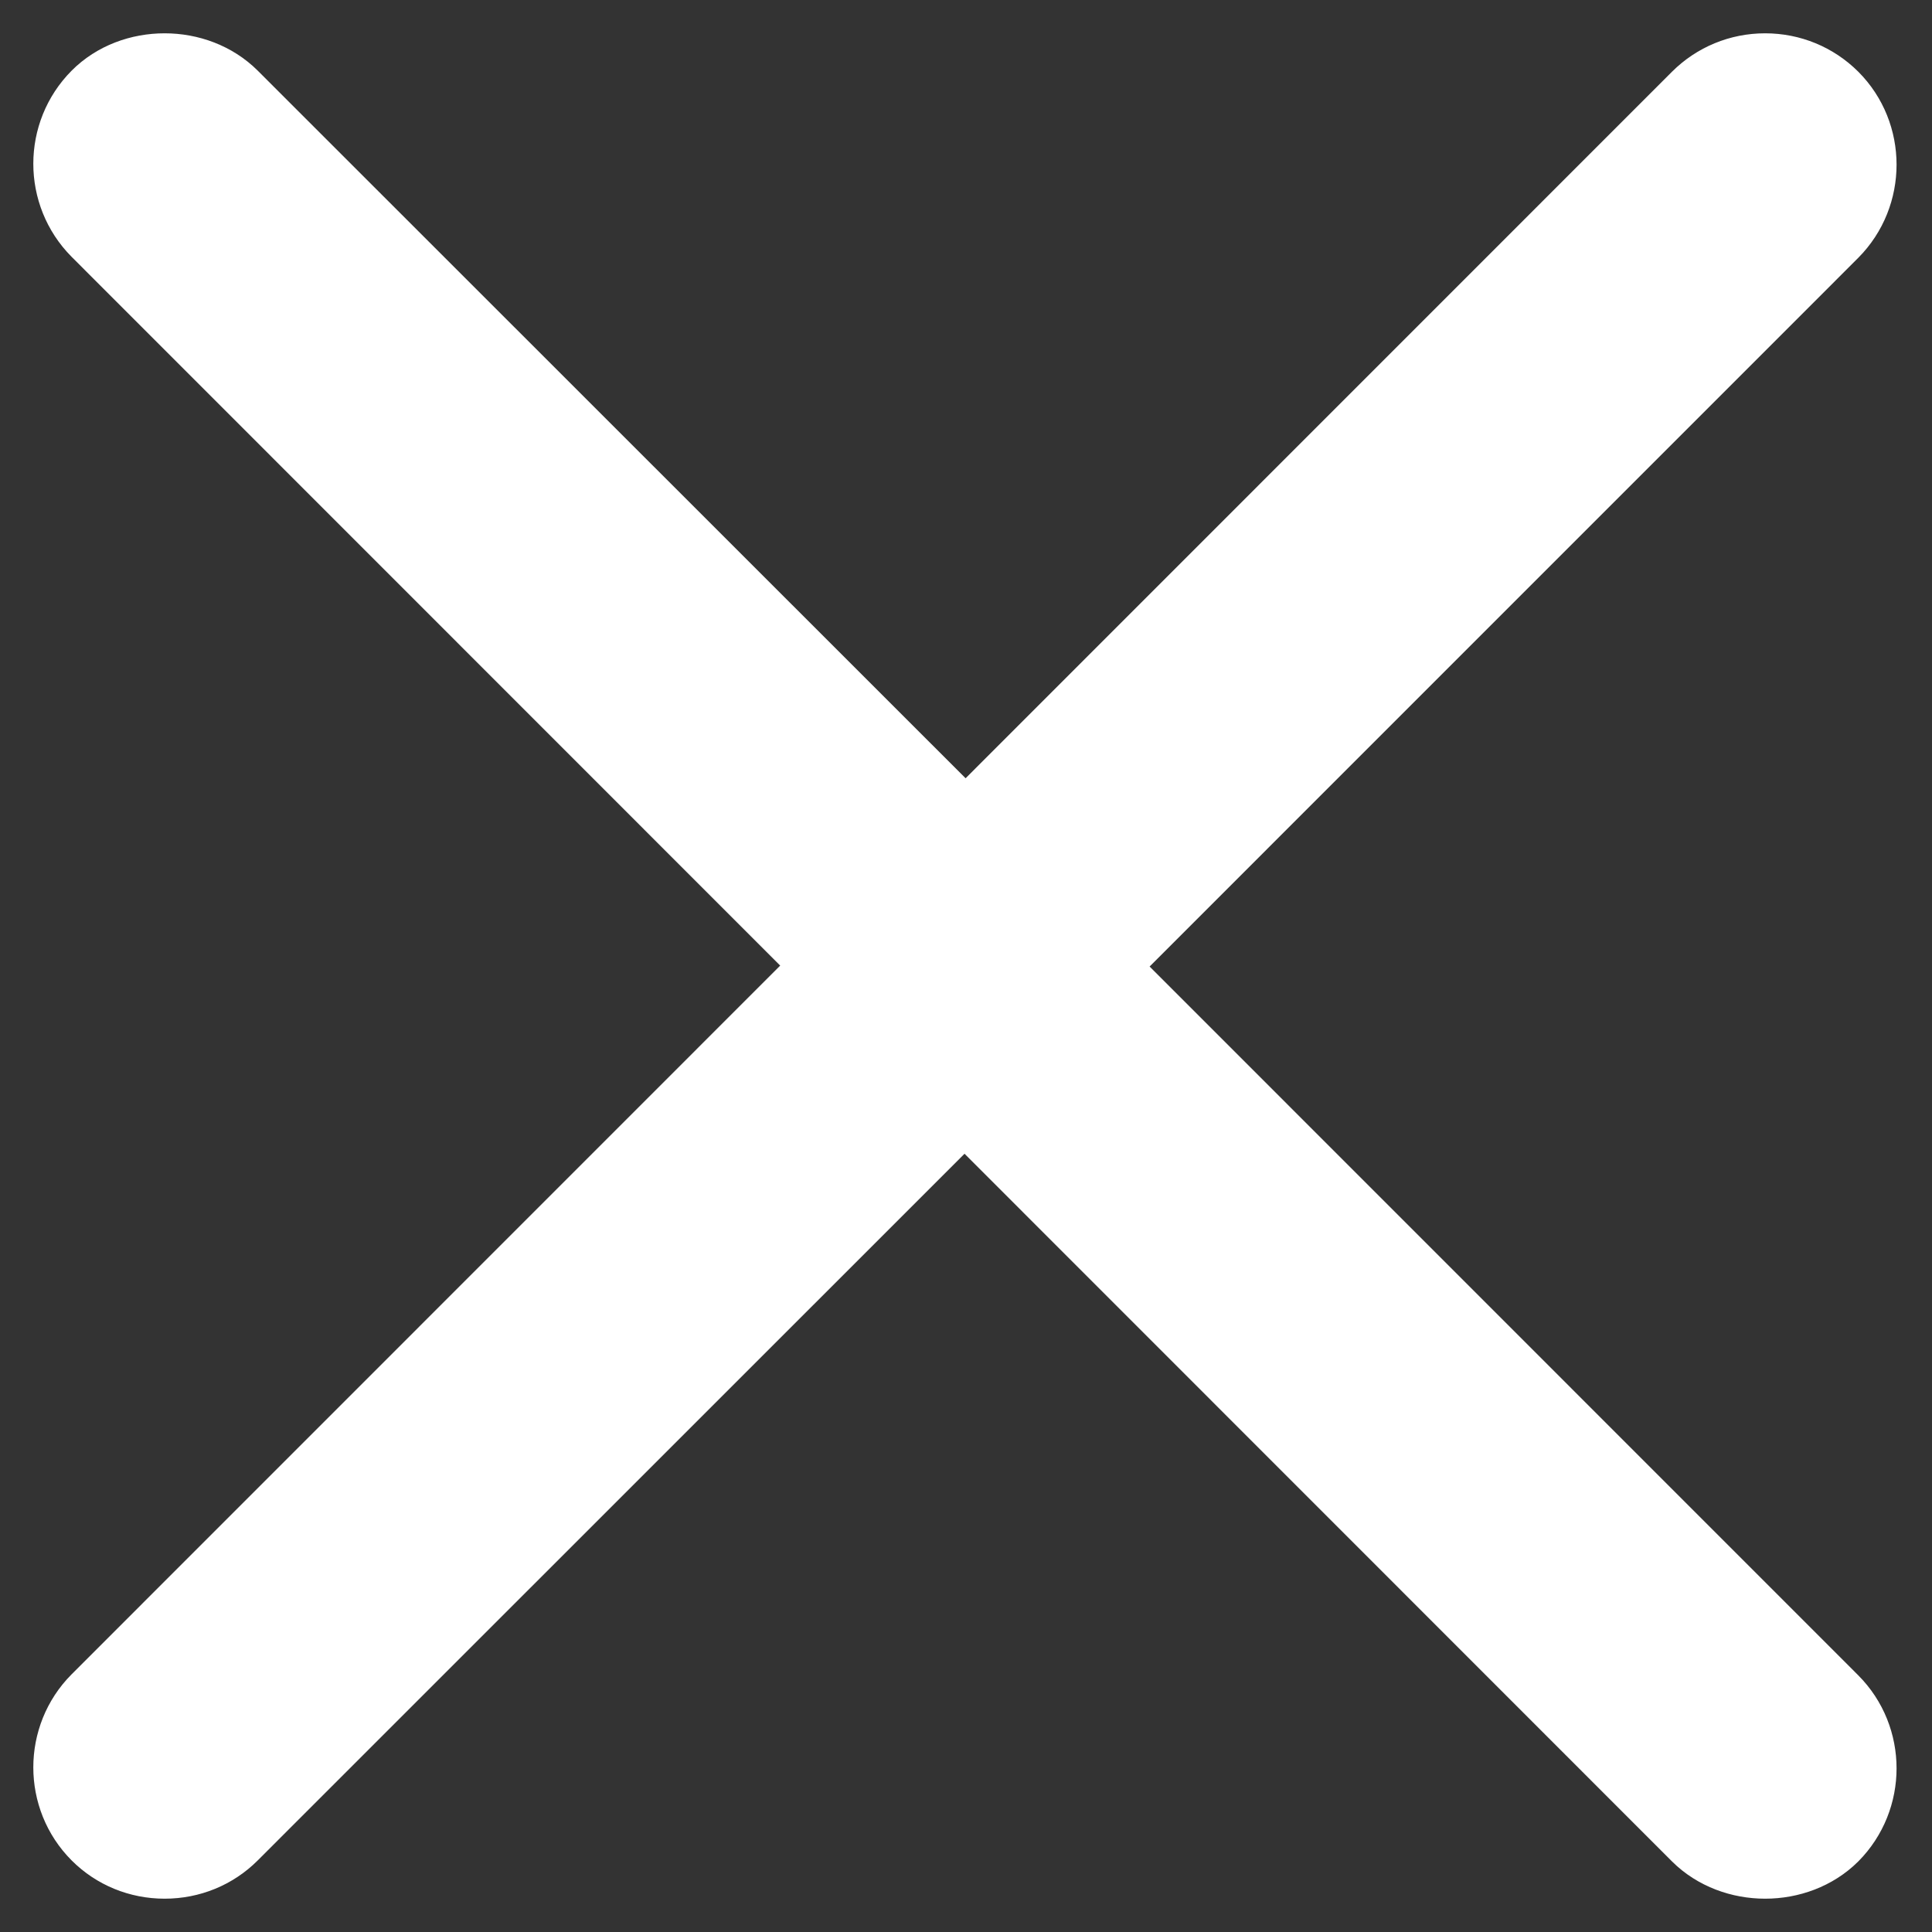
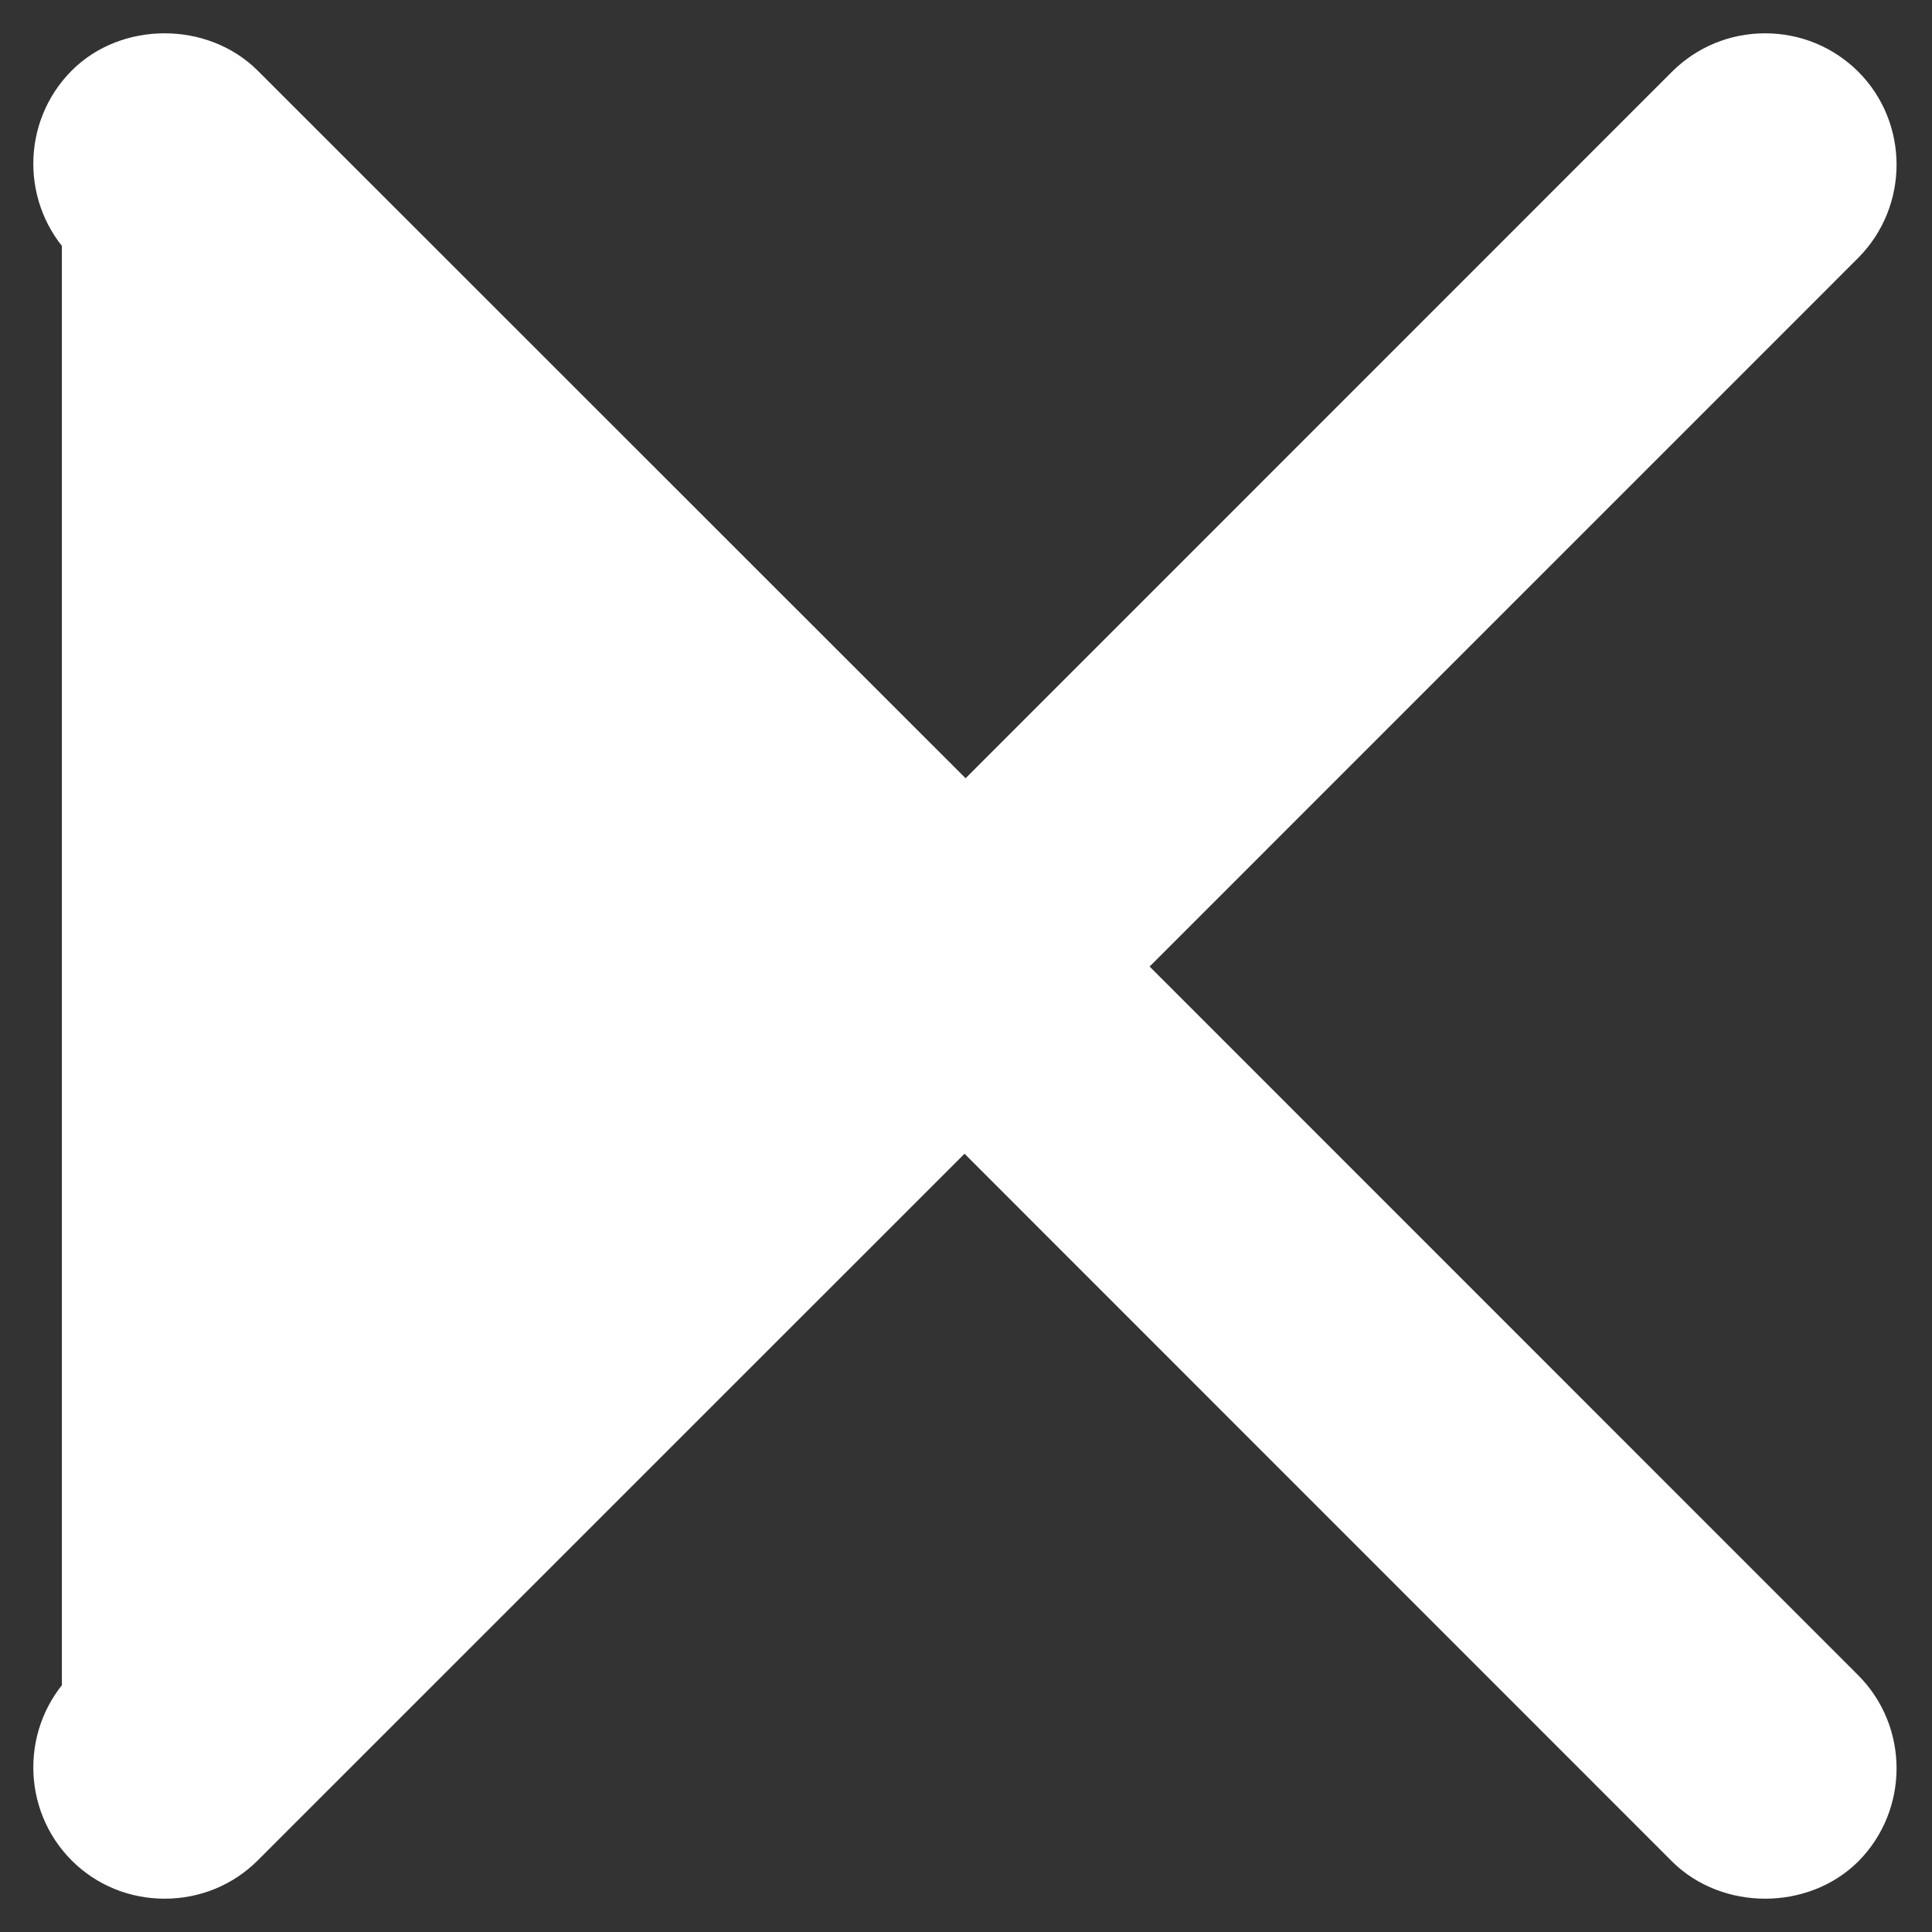
<svg xmlns="http://www.w3.org/2000/svg" width="29px" height="29px" viewBox="0 0 29 29" version="1.1">
  <rect x="0" y="0" width="29" height="29" fill="#333333" stroke="none" />
  <title>Fill 1</title>
  <desc>Created with Sketch.</desc>
  <defs />
  <g id="PAF-Homepage" stroke="none" stroke-width="1" fill="none" fill-rule="evenodd">
    <g id="search" transform="translate(-1352, -49)" fill="#FFFFFF" stroke="#FFFFFF">
      <g id="header-copy">
        <g id="logo+nav" transform="translate(40, 35)">
          <g id="menu" transform="translate(294, 15)">
-             <path d="M1034.549,13.508 L1045.539,2.517 C1046.111,1.941 1046.111,1.001 1045.539,0.429 C1045.262,0.154 1044.892,0 1044.495,0 C1044.099,0 1043.729,0.154 1043.452,0.429 L1032.494,11.389 L1021.515,0.414 C1021.239,0.139 1020.856,0 1020.471,0 C1020.088,0 1019.704,0.137 1019.429,0.414 C1018.857,0.99 1018.857,1.926 1019.429,2.502 L1030.418,13.494 L1019.429,24.485 C1018.857,25.059 1018.857,25.999 1019.429,26.572 C1019.704,26.848 1020.076,27 1020.471,27 C1020.868,27 1021.239,26.848 1021.515,26.572 L1032.478,15.611 L1043.452,26.588 C1043.729,26.863 1044.114,27 1044.495,27 C1044.879,27 1045.262,26.863 1045.539,26.588 C1046.111,26.012 1046.111,25.074 1045.539,24.5 L1034.549,13.508 Z" id="Fill-1" />
+             <path d="M1034.549,13.508 L1045.539,2.517 C1046.111,1.941 1046.111,1.001 1045.539,0.429 C1045.262,0.154 1044.892,0 1044.495,0 C1044.099,0 1043.729,0.154 1043.452,0.429 L1032.494,11.389 L1021.515,0.414 C1021.239,0.139 1020.856,0 1020.471,0 C1020.088,0 1019.704,0.137 1019.429,0.414 C1018.857,0.99 1018.857,1.926 1019.429,2.502 L1019.429,24.485 C1018.857,25.059 1018.857,25.999 1019.429,26.572 C1019.704,26.848 1020.076,27 1020.471,27 C1020.868,27 1021.239,26.848 1021.515,26.572 L1032.478,15.611 L1043.452,26.588 C1043.729,26.863 1044.114,27 1044.495,27 C1044.879,27 1045.262,26.863 1045.539,26.588 C1046.111,26.012 1046.111,25.074 1045.539,24.5 L1034.549,13.508 Z" id="Fill-1" />
          </g>
        </g>
      </g>
    </g>
  </g>
</svg>